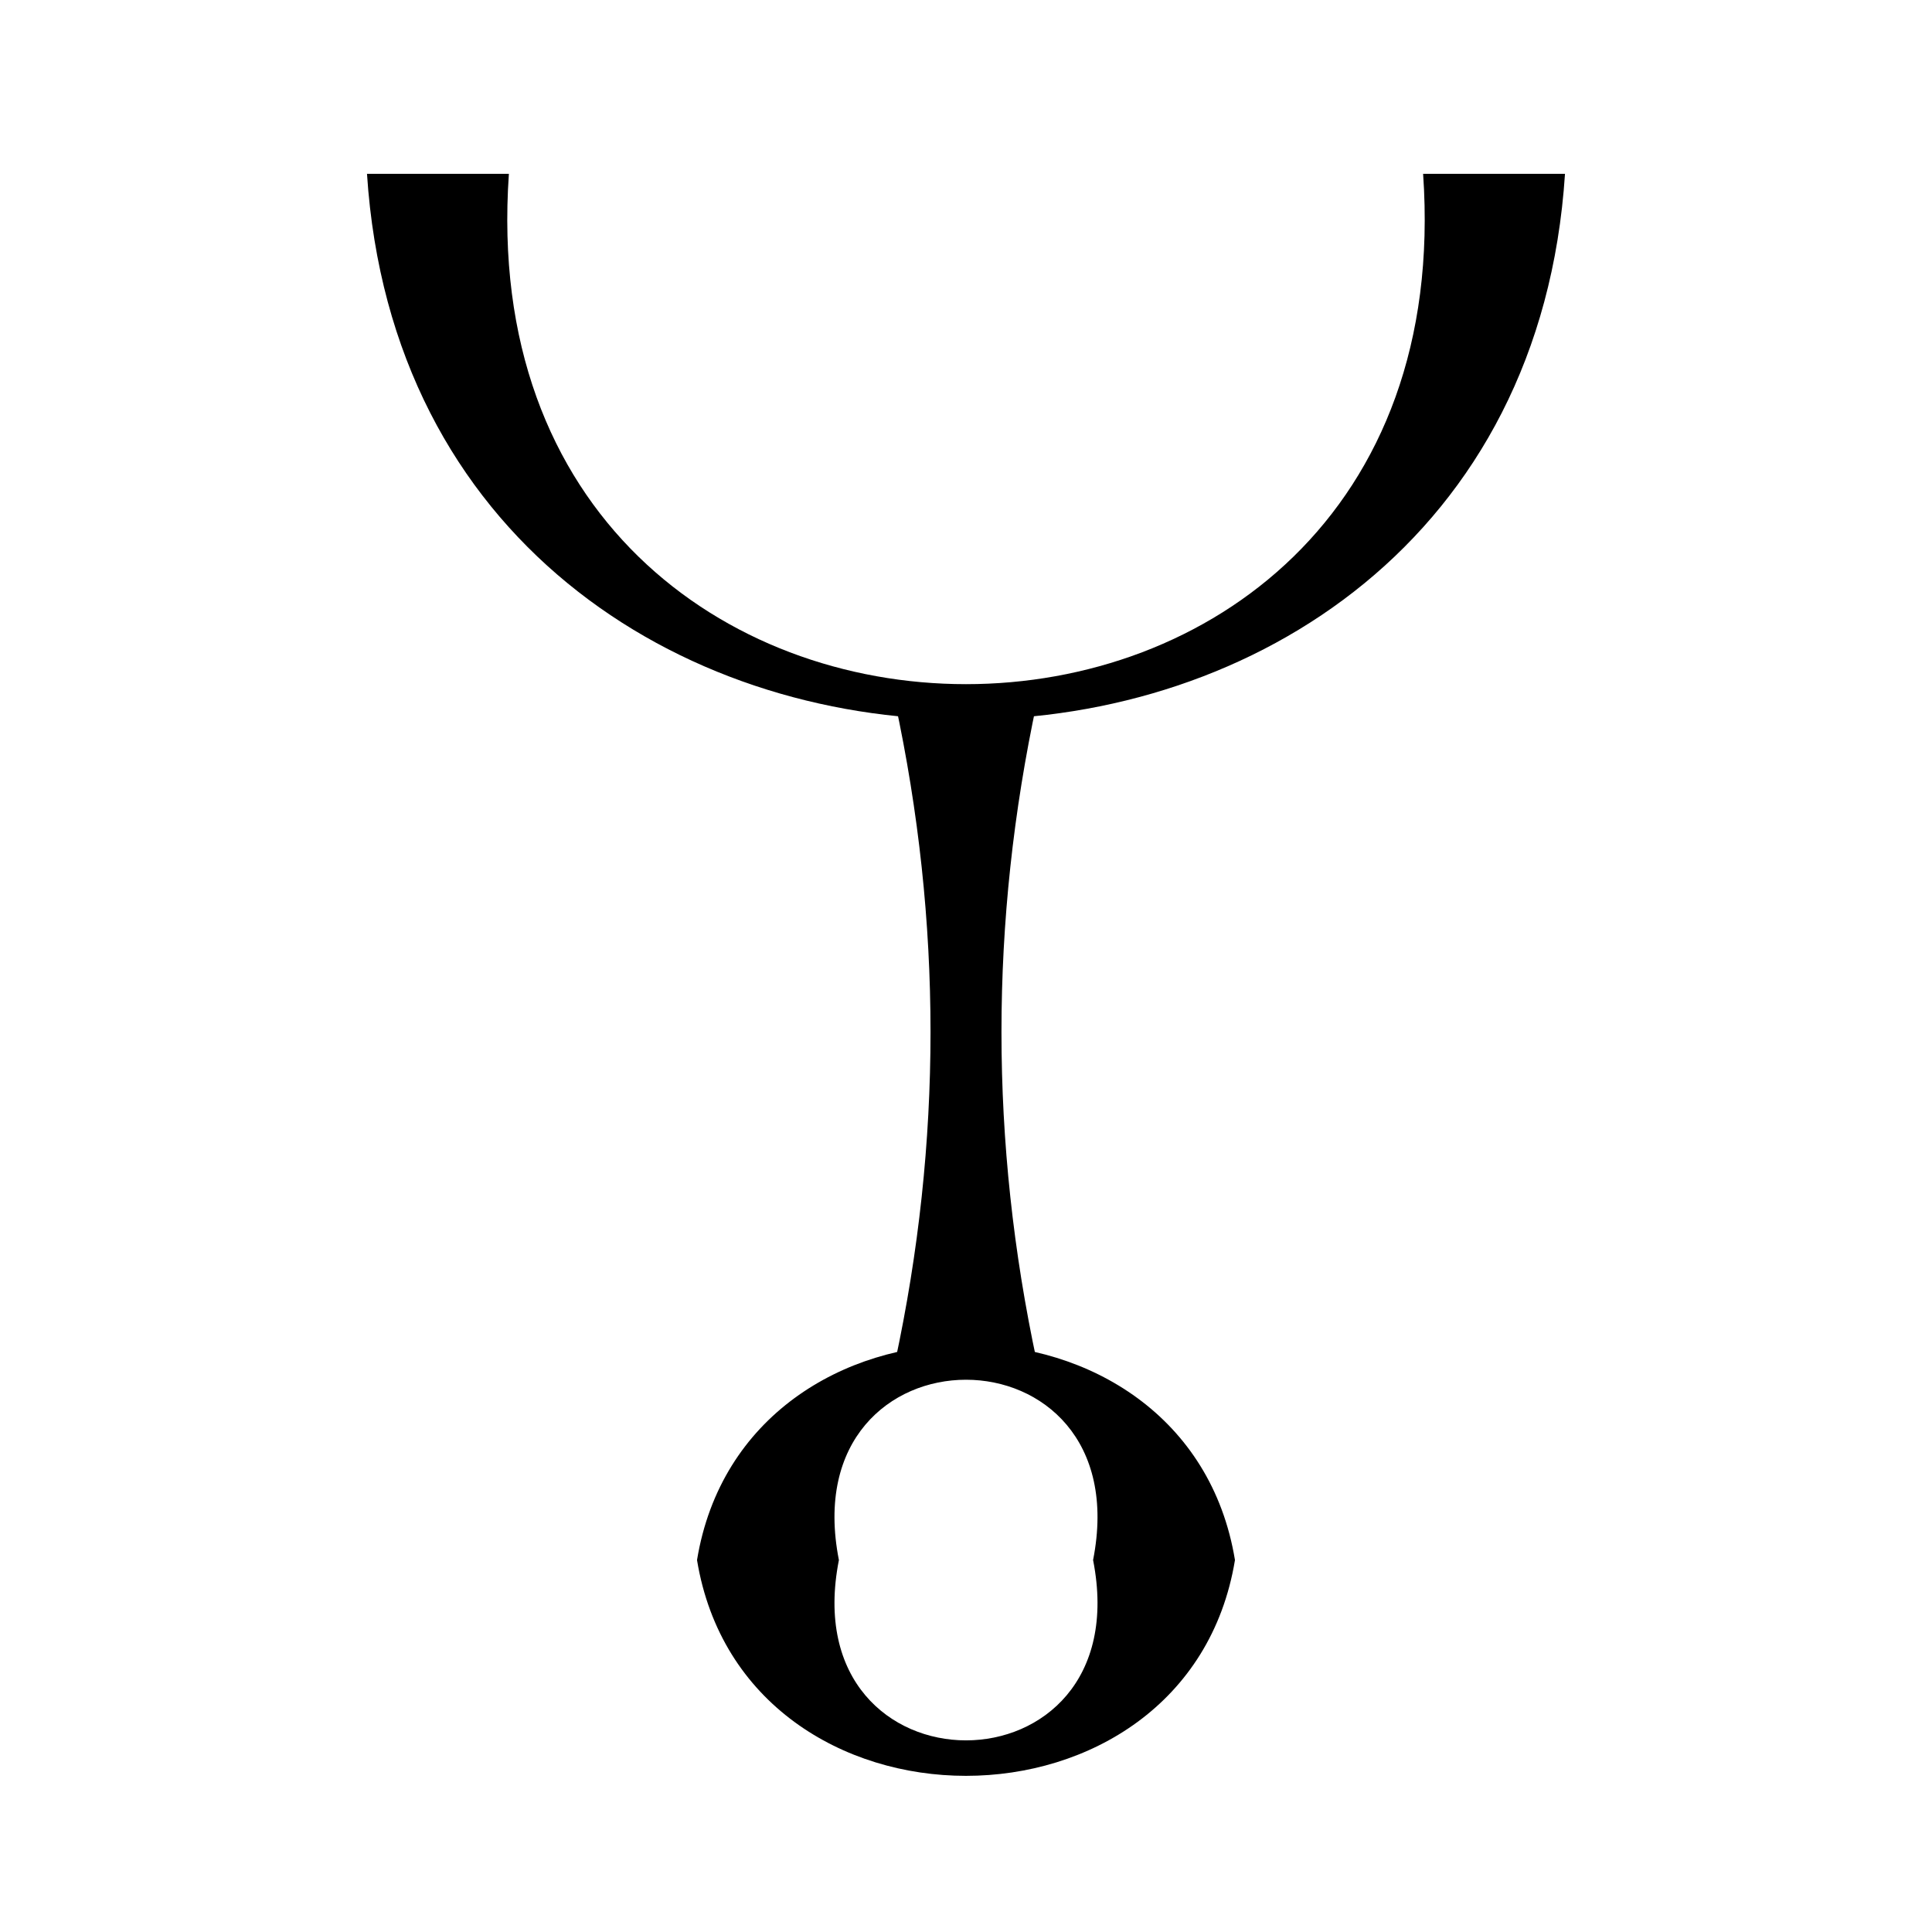
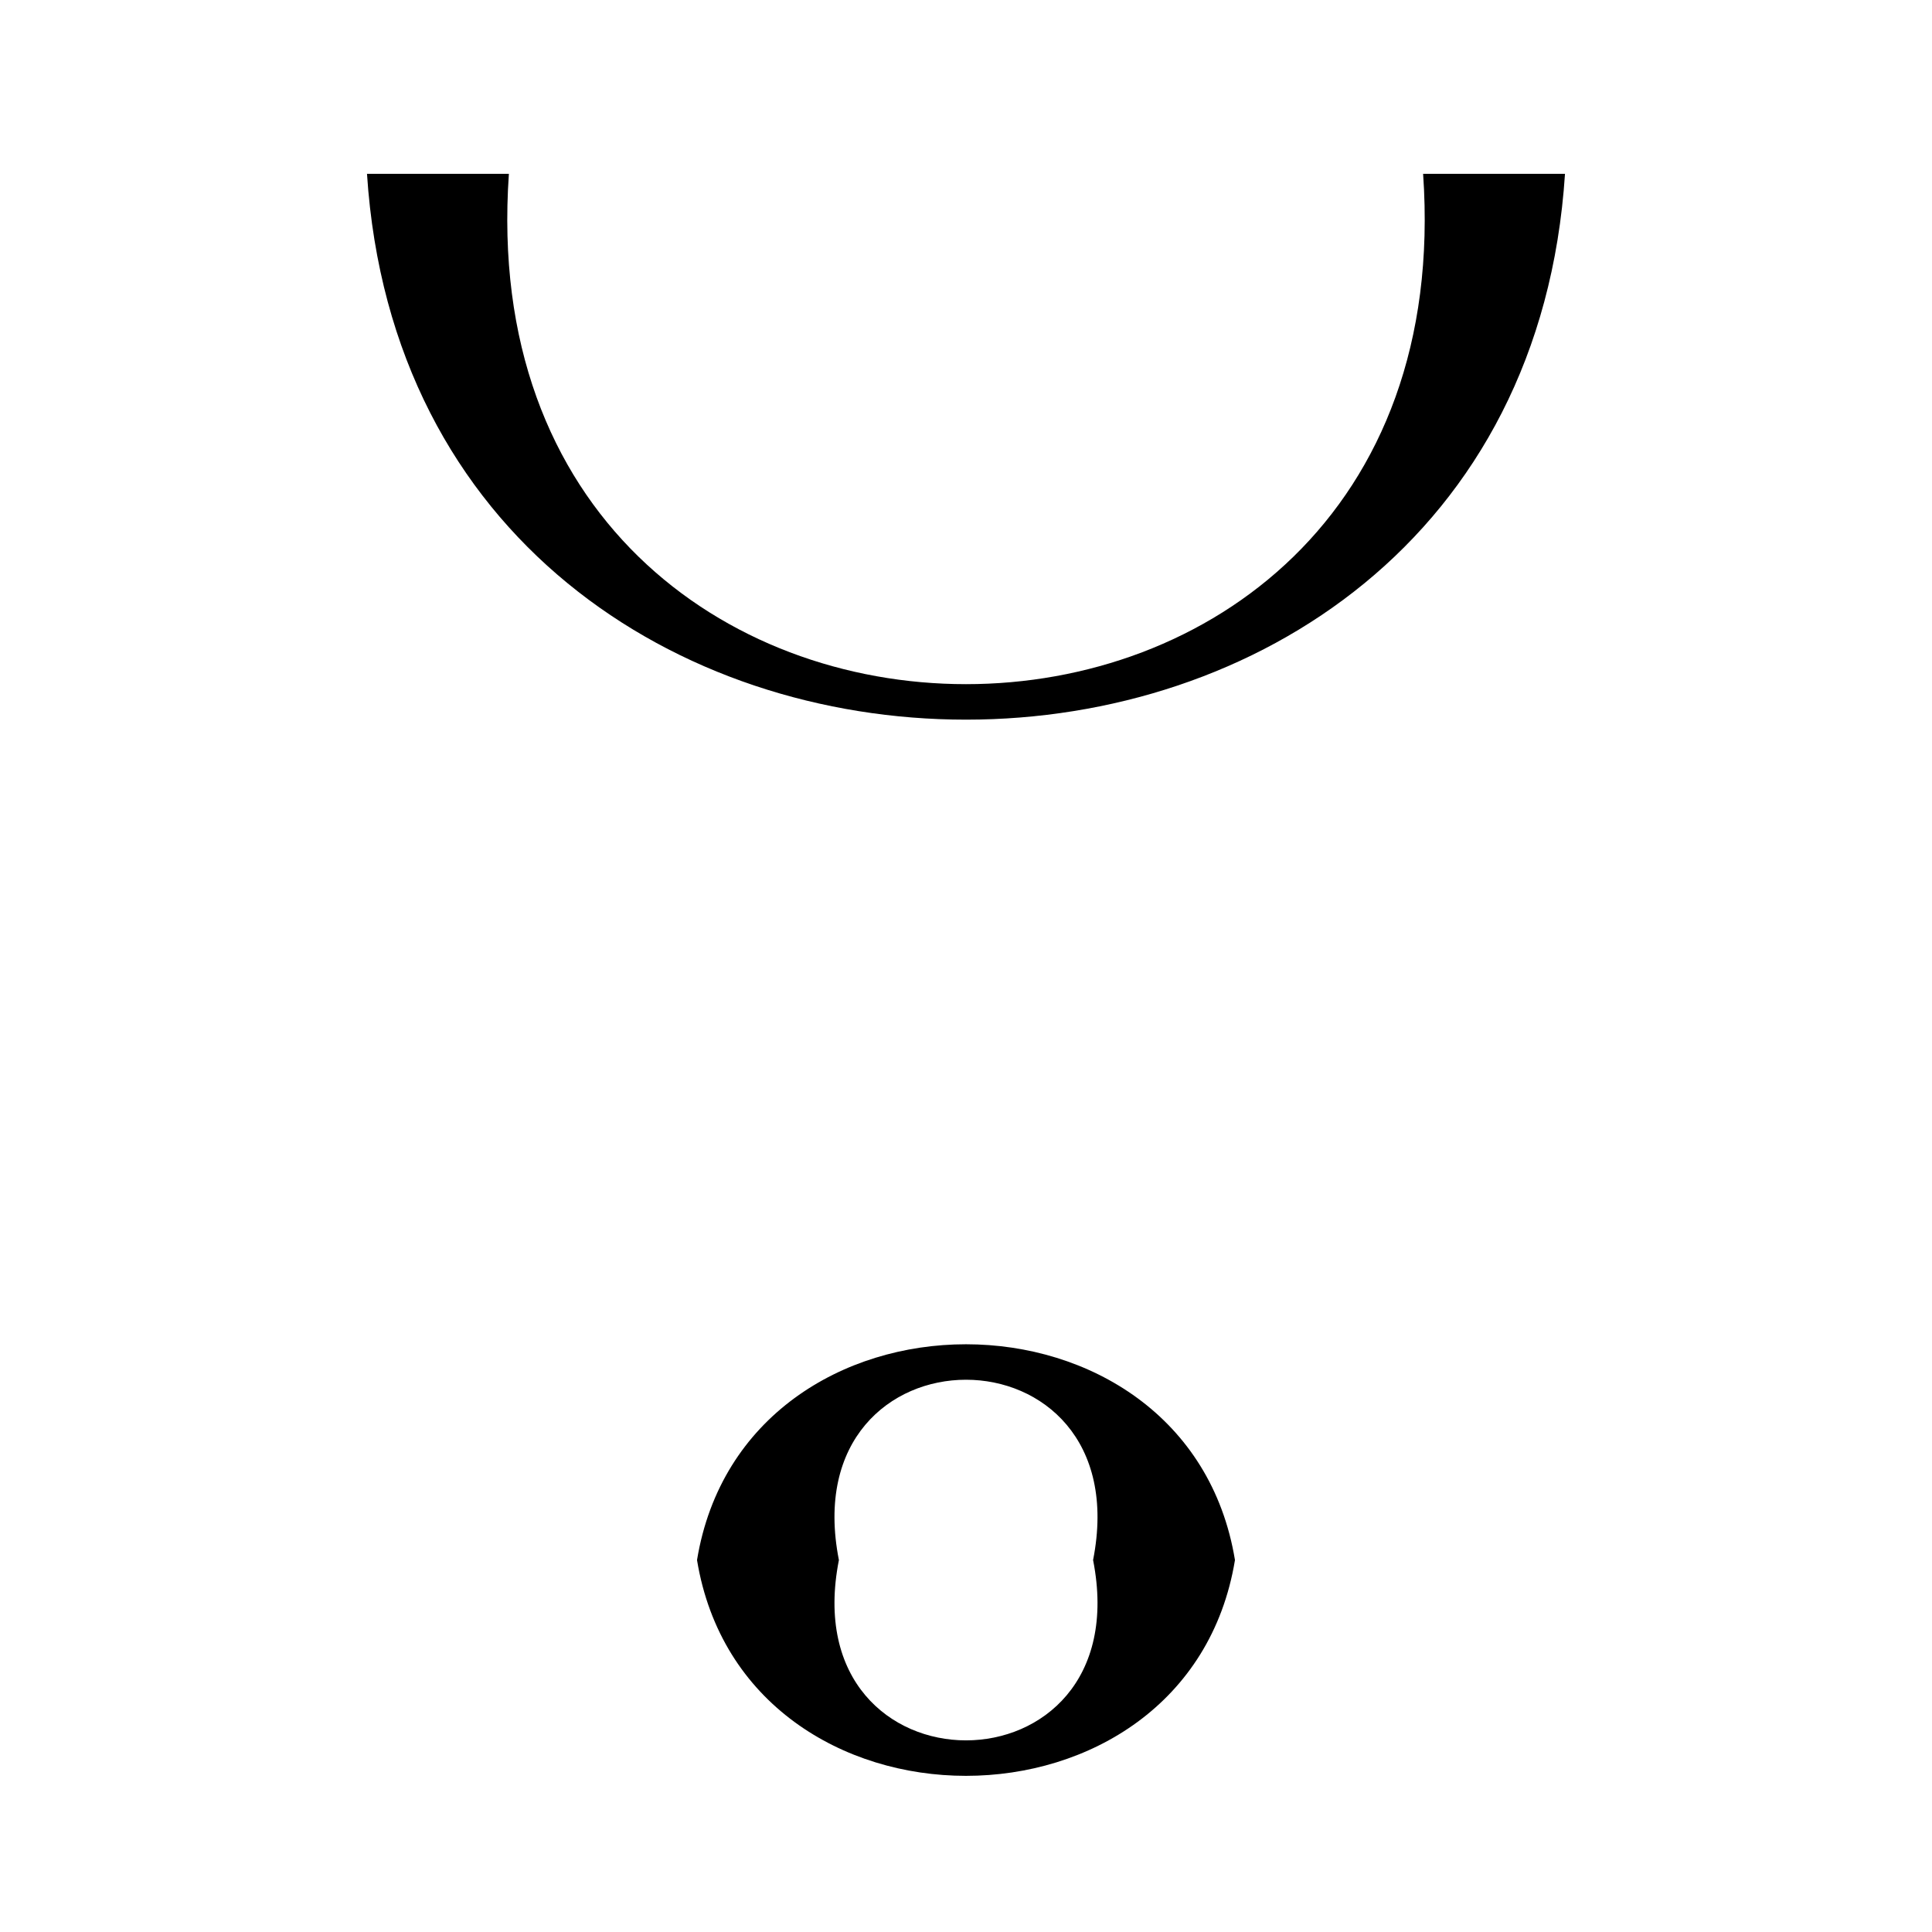
<svg xmlns="http://www.w3.org/2000/svg" fill="#000000" width="800px" height="800px" version="1.1" viewBox="144 144 512 512">
  <g>
    <path d="m433.68 557.43c12.531-63.715-79.895-63.715-67.363 0-12.531 63.715 79.895 63.715 67.363 0h37.598c-12.535 76.25-130.03 76.25-142.56 0 12.531-76.246 130.02-76.246 142.56 0" />
-     <path d="m381.2 504.95c12.531-58.305 12.531-116.61 0-174.94h37.598c-12.531 58.332-12.531 116.64 0 174.94" />
    <path d="m278.86 190.07c-12.535 180.32 254.81 180.32 242.28 0h37.598c-12.531 192.86-304.94 192.86-317.48 0" />
  </g>
</svg>